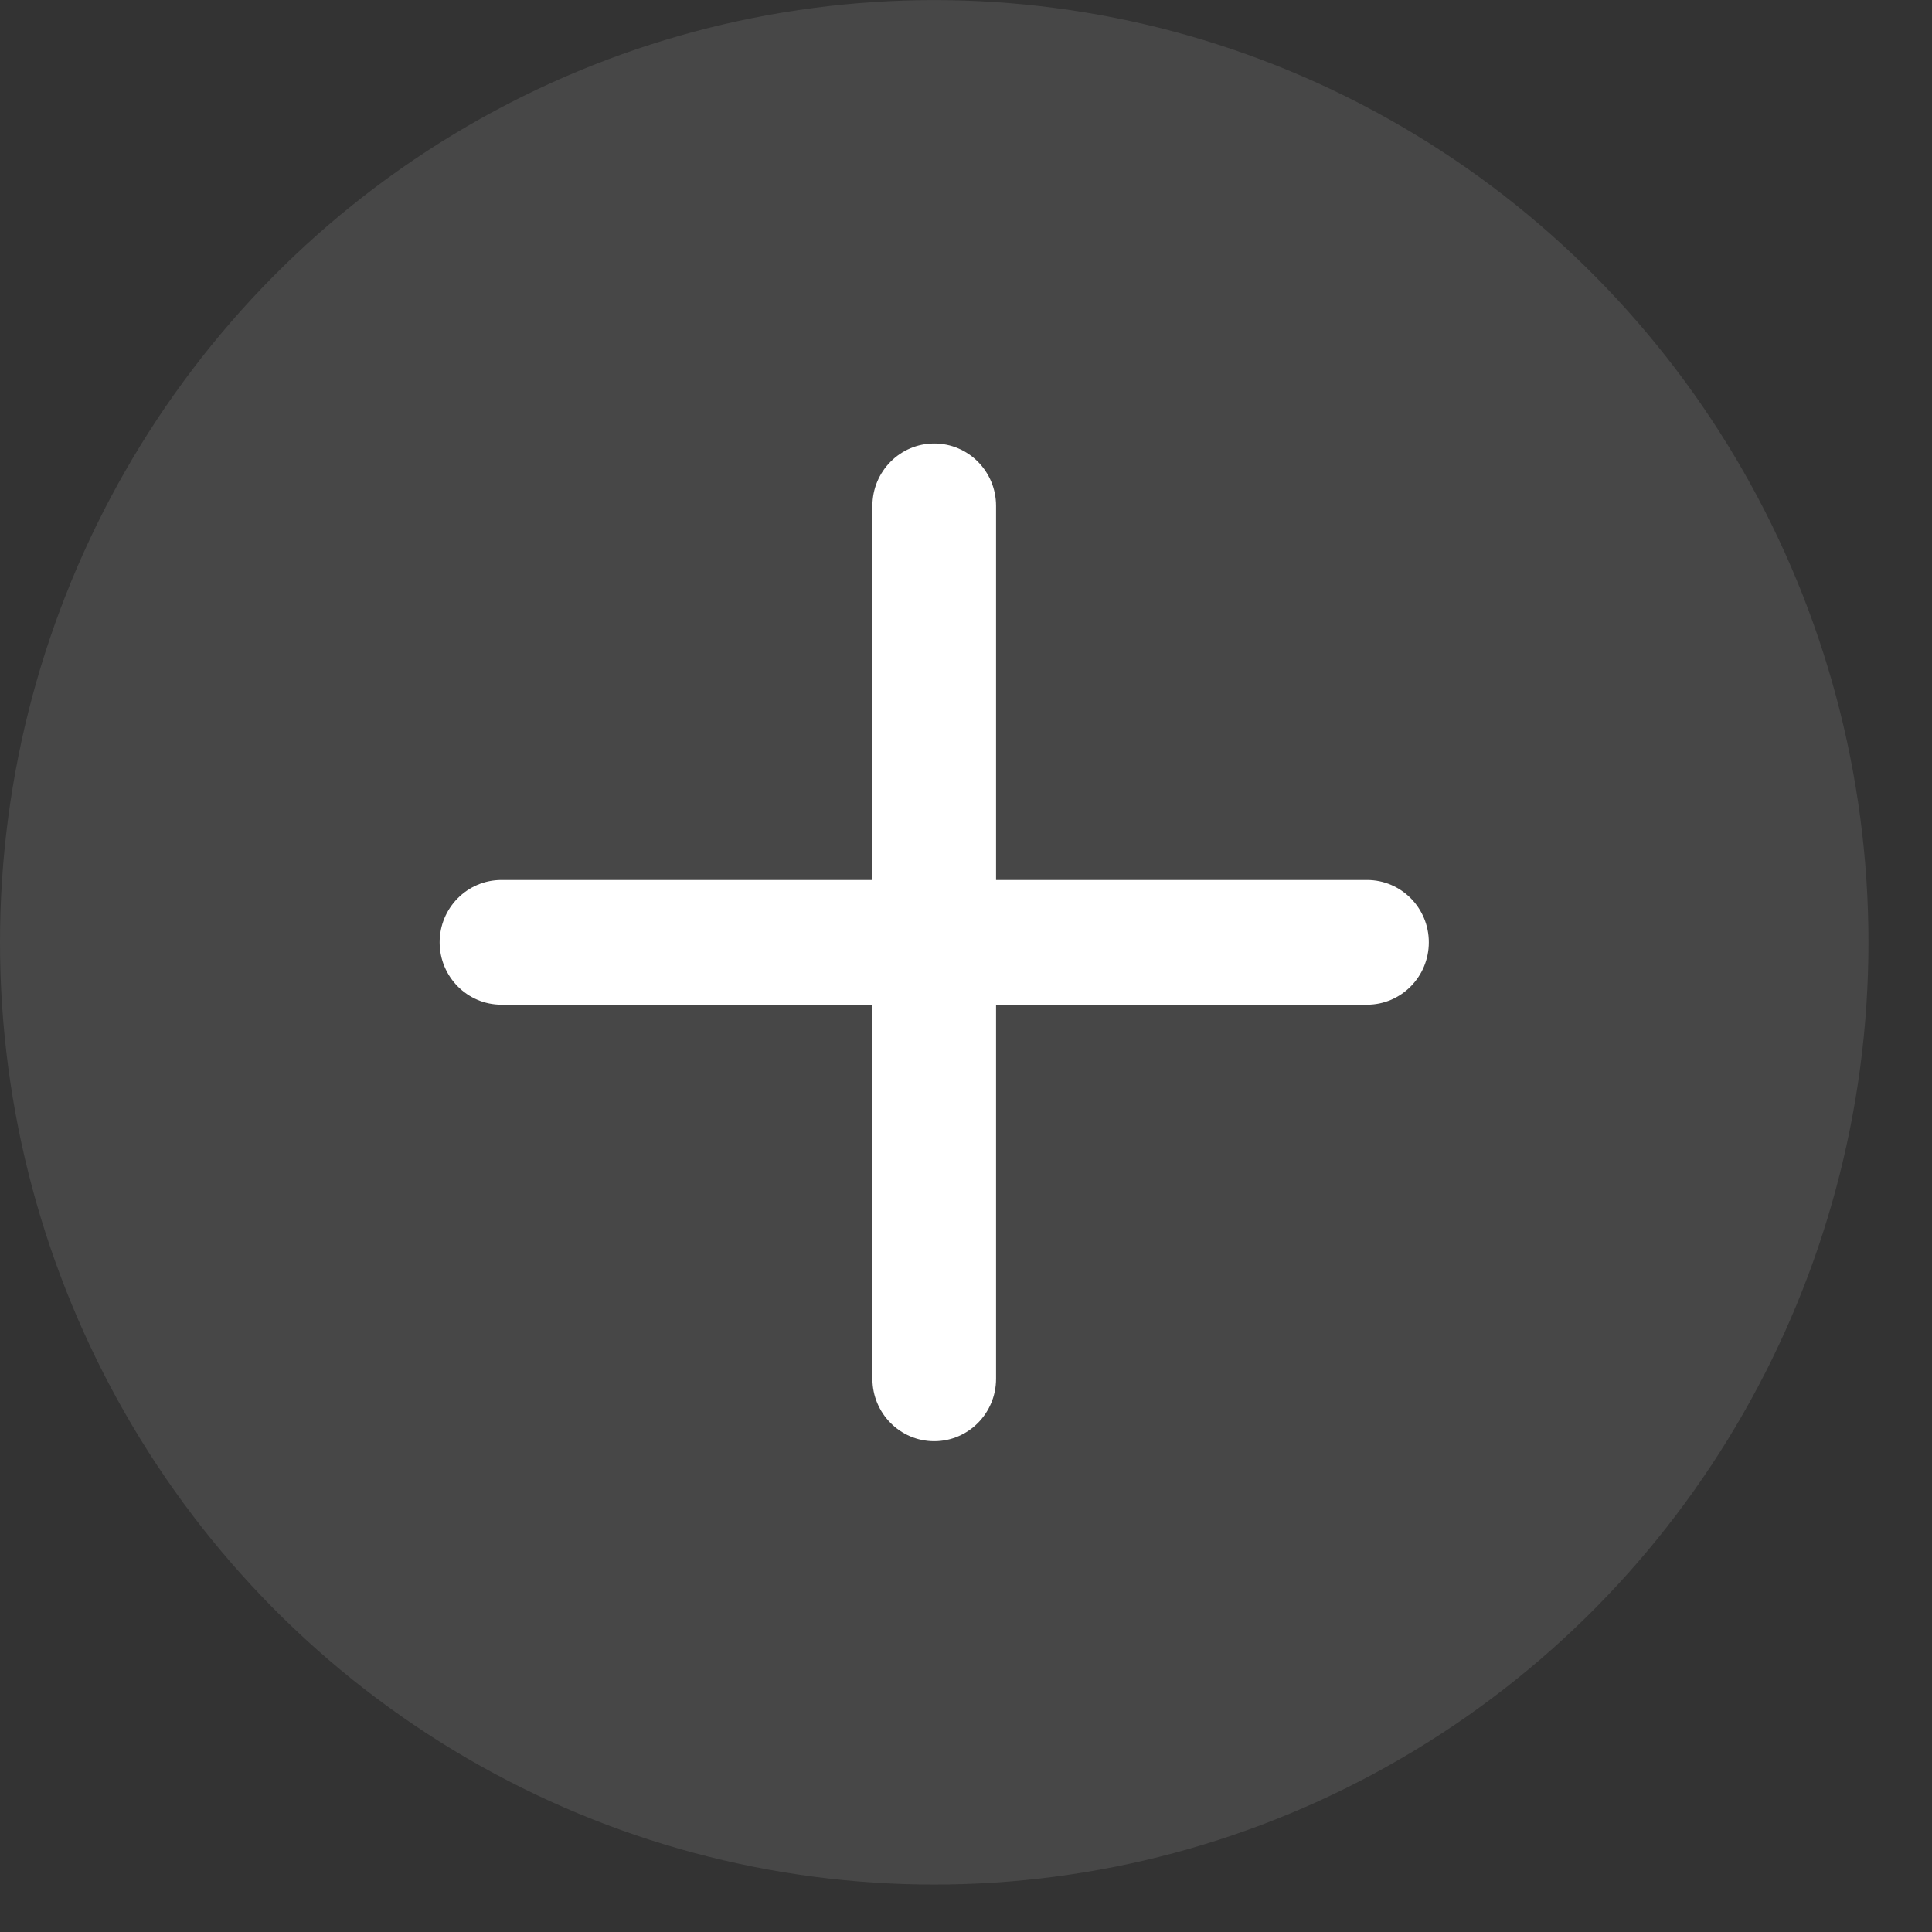
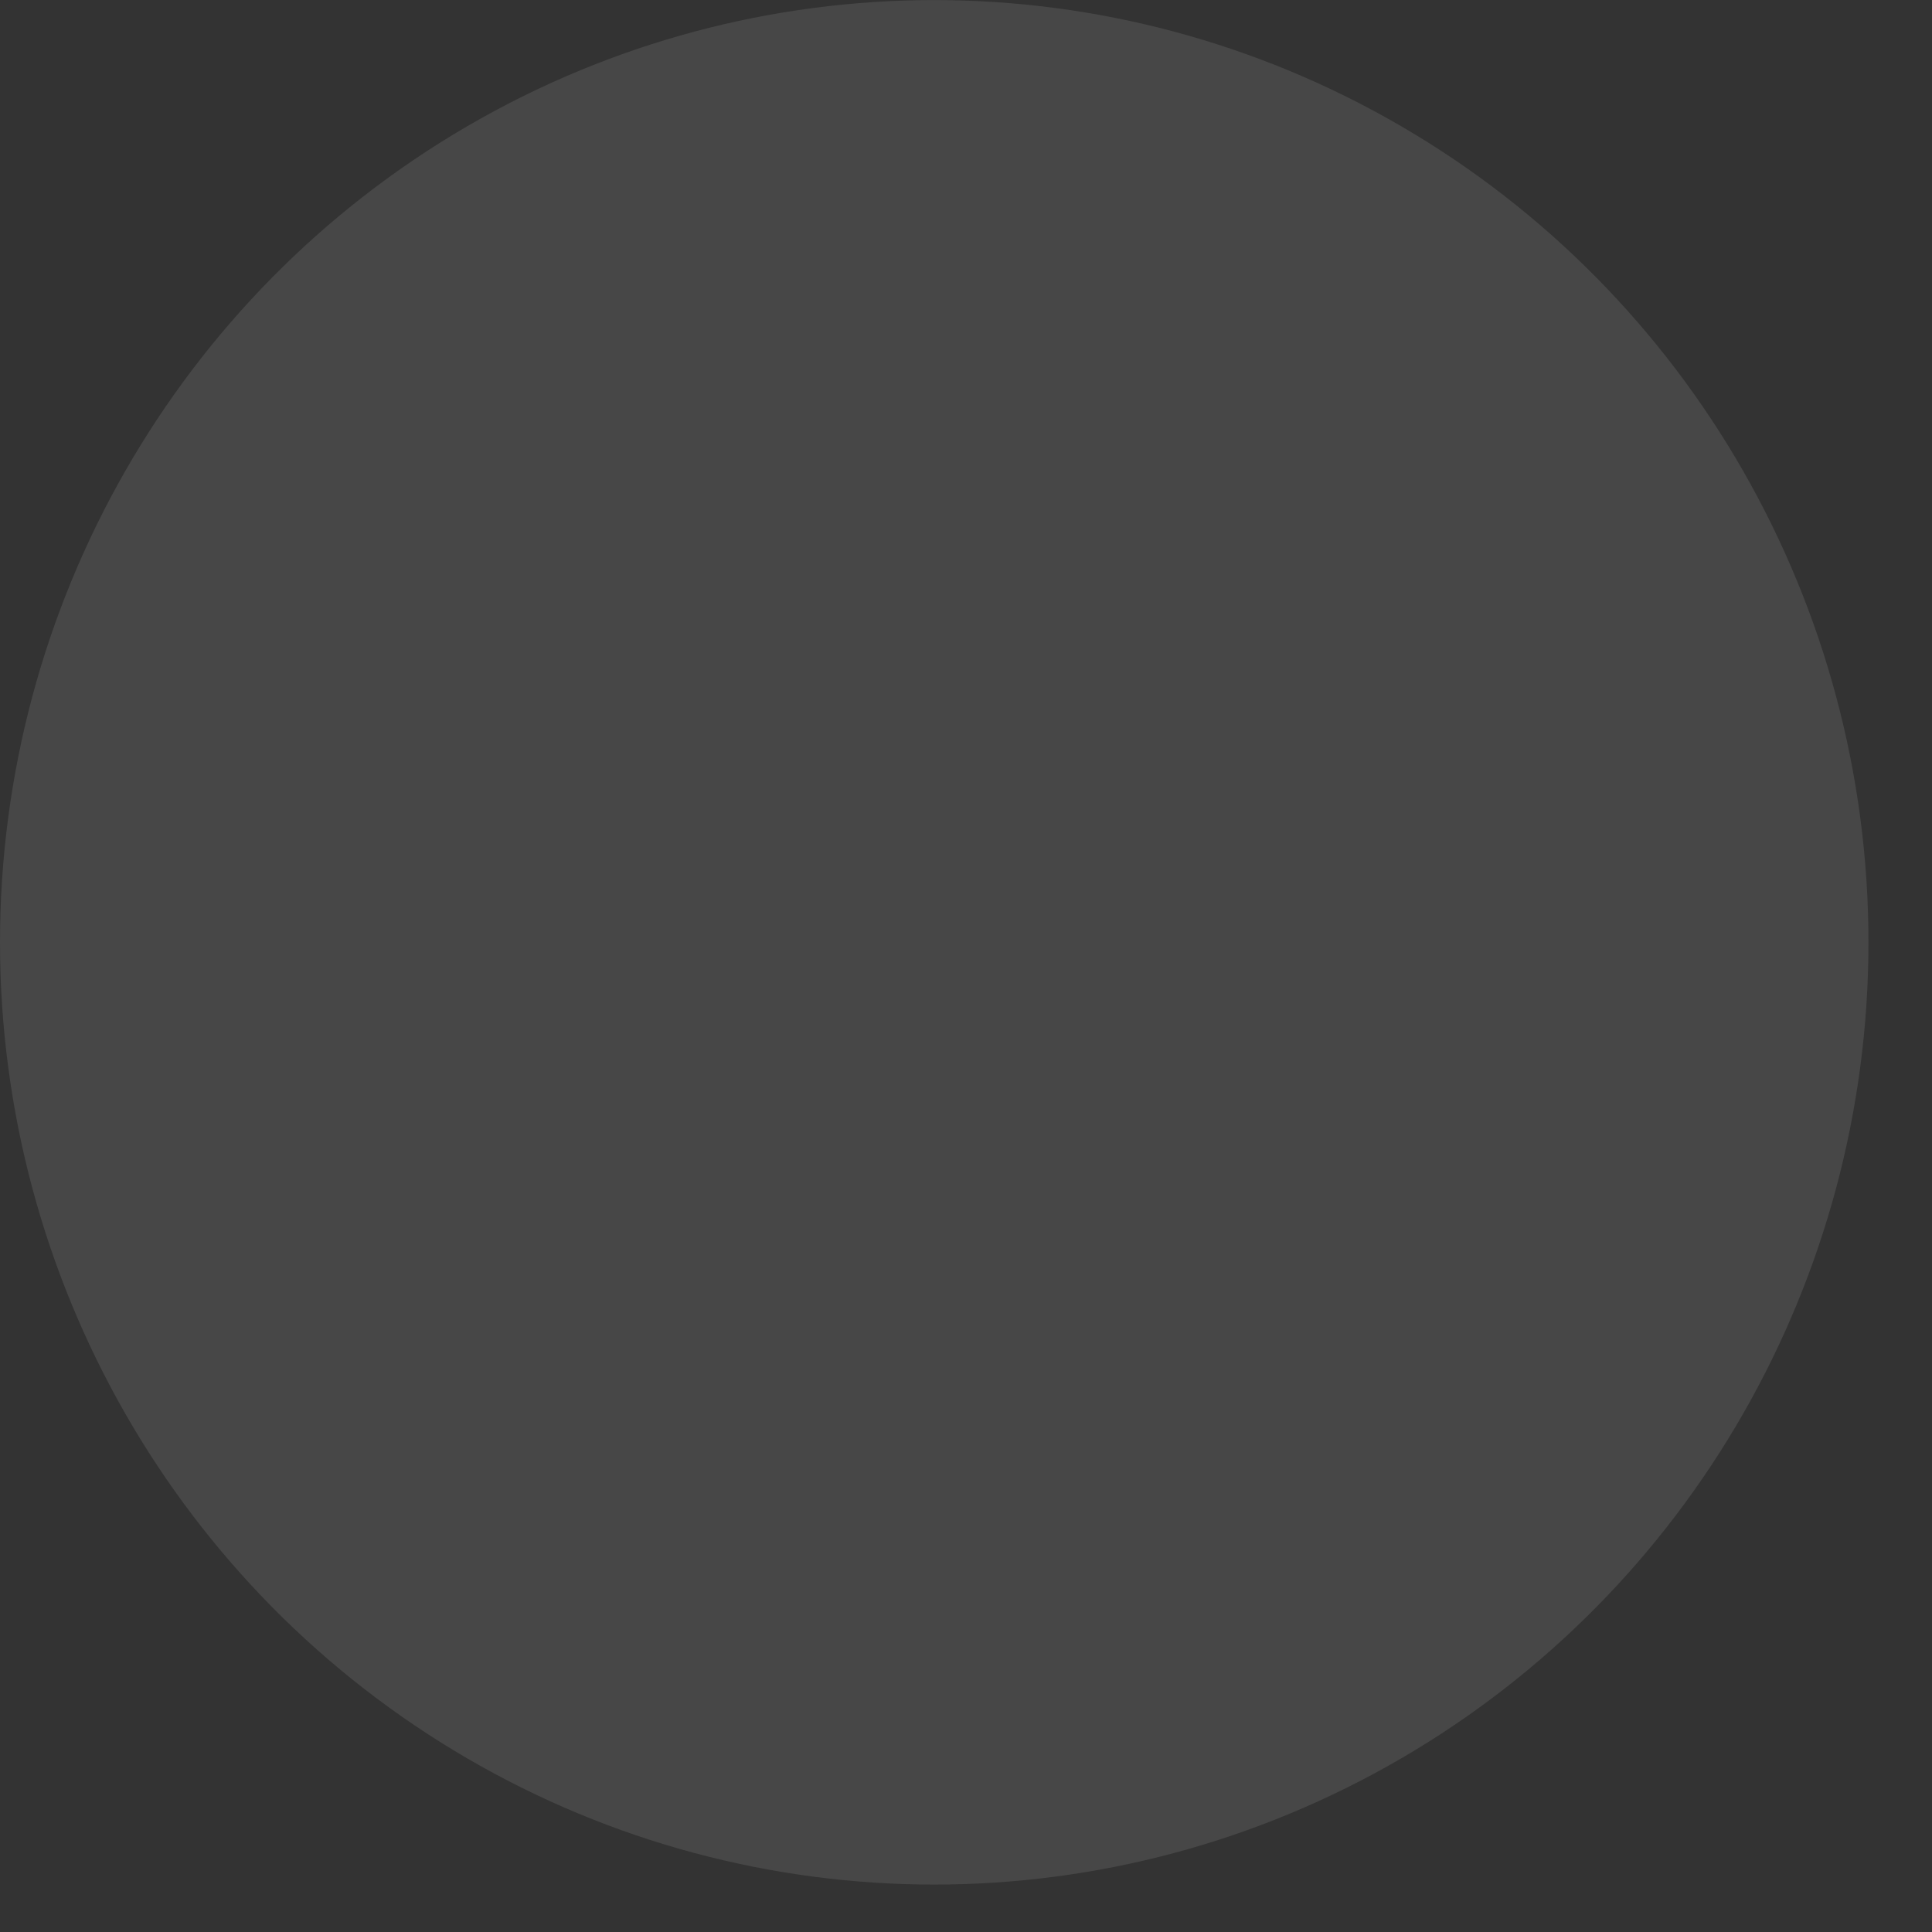
<svg xmlns="http://www.w3.org/2000/svg" fill="none" height="100%" overflow="visible" preserveAspectRatio="none" style="display: block;" viewBox="0 0 27 27" width="100%">
  <rect x="0" y="0" width="27" height="27" fill="#333333" stroke="none" />
  <g id=" 54">
    <g id=" 53">
      <ellipse cx="13.056" cy="13.169" fill="white" fill-opacity="0.1" id="" rx="13.056" ry="13.168" />
-       <path d="M19.104 12.298H13.92V7.069C13.92 6.588 13.533 6.198 13.056 6.198C12.579 6.198 12.192 6.588 12.192 7.069V12.298H7.008C6.531 12.298 6.144 12.688 6.144 13.169C6.144 13.65 6.531 14.041 7.008 14.041H12.192V19.269C12.192 19.751 12.579 20.141 13.056 20.141C13.533 20.141 13.92 19.751 13.92 19.269V14.041H19.104C19.582 14.041 19.968 13.65 19.968 13.169C19.968 12.688 19.582 12.298 19.104 12.298L19.104 12.298Z" fill="white" id="" />
    </g>
  </g>
</svg>